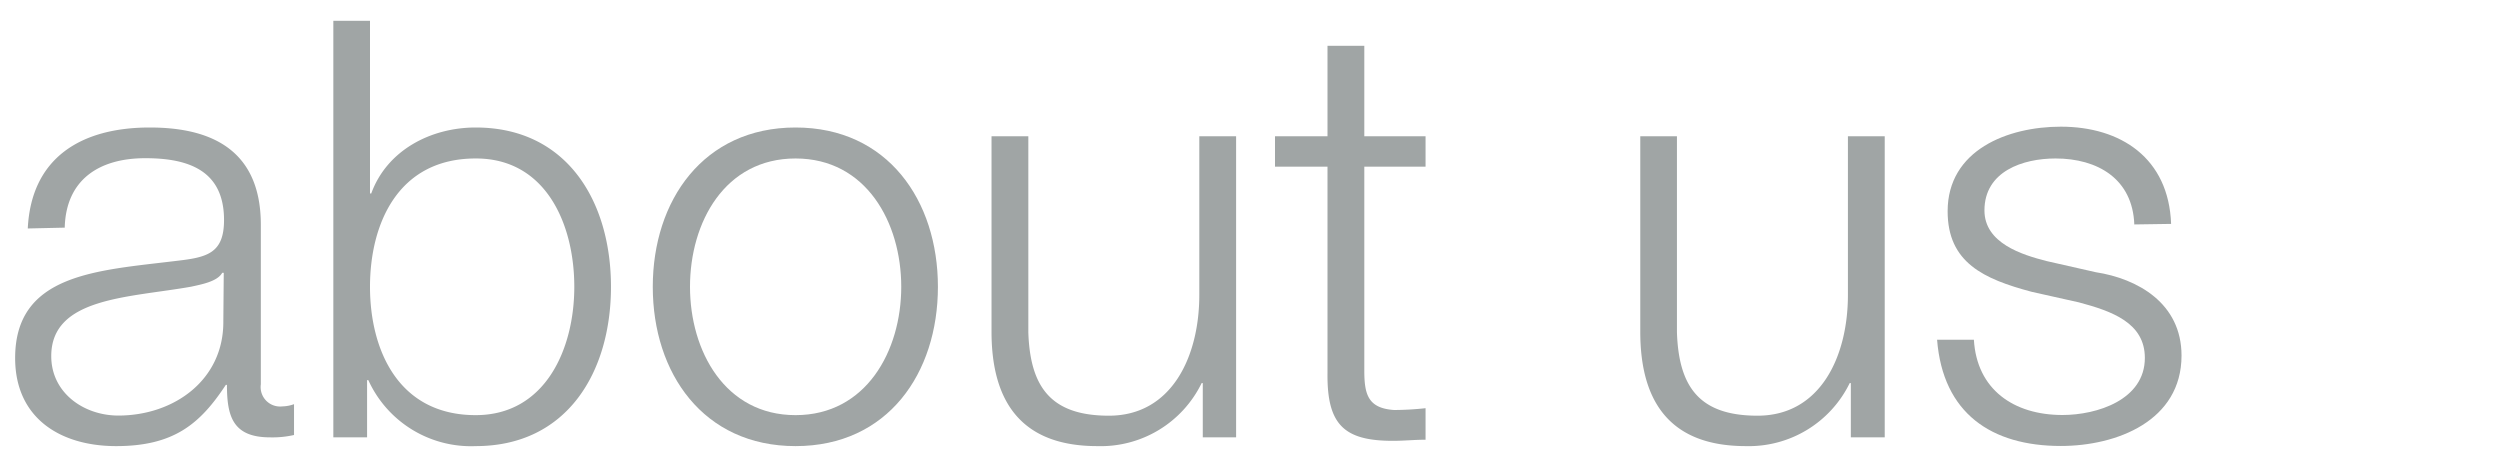
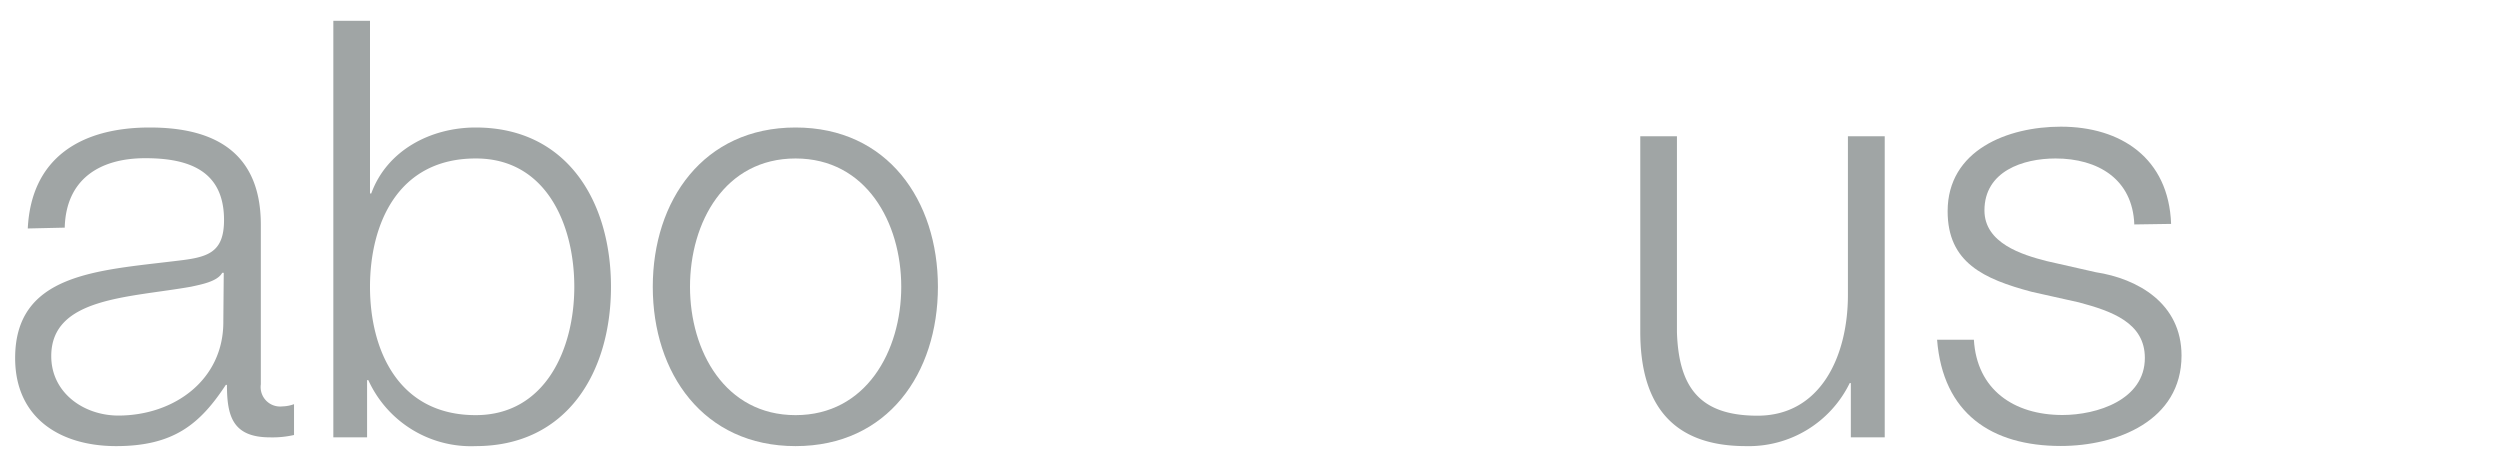
<svg xmlns="http://www.w3.org/2000/svg" viewBox="0 0 180 34">
  <defs>
    <style>.cls-1{fill:#a0a5a5;}.cls-2{fill:none;}</style>
  </defs>
  <g id="レイヤー_2" data-name="レイヤー 2">
    <g id="レイヤー_3" data-name="レイヤー 3">
      <path class="cls-1" d="M2,16.45c.25-5.08,3.82-7.27,8.78-7.27,3.82,0,8,1.18,8,7V27.67a1.4,1.4,0,0,0,1.55,1.59,2.56,2.56,0,0,0,.84-.16v2.22a7,7,0,0,1-1.72.17c-2.69,0-3.11-1.51-3.11-3.78h-.08c-1.85,2.81-3.74,4.41-7.9,4.41-4,0-7.27-2-7.27-6.34,0-6.09,5.93-6.3,11.64-7,2.18-.25,3.4-.54,3.4-2.94,0-3.57-2.56-4.45-5.67-4.45-3.28,0-5.71,1.51-5.8,5Zm14.11,3.19H16c-.34.63-1.51.84-2.23,1-4.49.8-10.08.76-10.08,5,0,2.65,2.35,4.28,4.83,4.28,4,0,7.6-2.56,7.56-6.8Z" />
      <path class="cls-1" d="M24,1.5h2.64V13.93h.09c1.13-3.11,4.28-4.75,7.52-4.75,6.59,0,9.74,5.34,9.74,11.47s-3.15,11.47-9.74,11.47a8.12,8.12,0,0,1-7.73-4.75h-.09v4.12H24Zm10.25,9.91c-5.63,0-7.61,4.75-7.61,9.24s2,9.24,7.61,9.24c5,0,7.1-4.74,7.1-9.24S39.31,11.41,34.27,11.41Z" />
      <path class="cls-1" d="M67.53,20.65c0,6.22-3.61,11.47-10.25,11.47S47,26.87,47,20.65,50.65,9.18,57.28,9.18,67.53,14.44,67.53,20.65Zm-17.85,0c0,4.62,2.52,9.24,7.6,9.24s7.61-4.62,7.61-9.24-2.52-9.24-7.61-9.24S49.68,16,49.68,20.65Z" />
-       <path class="cls-1" d="M89,31.49H86.6V27.58h-.08A8.08,8.08,0,0,1,79,32.12c-5.46,0-7.61-3.19-7.61-8.23V9.81h2.65V23.93c.13,3.91,1.6,6,5.8,6,4.54,0,6.51-4.28,6.51-8.69V9.81H89Z" />
-       <path class="cls-1" d="M98.23,9.81h4.41V12H98.23V26.66c0,1.72.25,2.73,2.14,2.86a21.44,21.44,0,0,0,2.27-.13v2.27c-.8,0-1.55.08-2.35.08-3.53,0-4.75-1.17-4.71-4.87V12H91.8V9.81h3.78V3.3h2.65Z" />
      <path class="cls-1" d="M135.7,31.49h-2.44V27.58h-.08a8.08,8.08,0,0,1-7.48,4.54c-5.46,0-7.6-3.19-7.6-8.23V9.81h2.64V23.93c.13,3.91,1.6,6,5.8,6,4.54,0,6.51-4.28,6.51-8.69V9.81h2.65Z" />
      <path class="cls-1" d="M153.67,16.16c-.12-3.28-2.64-4.75-5.67-4.75-2.35,0-5.12.92-5.12,3.74,0,2.35,2.68,3.19,4.49,3.65l3.53.8c3,.46,6.17,2.23,6.17,6,0,4.7-4.66,6.51-8.69,6.51-5,0-8.49-2.35-8.91-7.65h2.65c.21,3.58,2.86,5.42,6.38,5.42,2.48,0,5.93-1.09,5.93-4.11,0-2.52-2.35-3.36-4.75-4l-3.4-.76c-3.45-.92-6.05-2.1-6.05-5.8,0-4.41,4.33-6.09,8.15-6.09,4.33,0,7.77,2.27,7.94,7Z" />
      <rect class="cls-2" width="180" height="34" />
    </g>
  </g>
</svg>